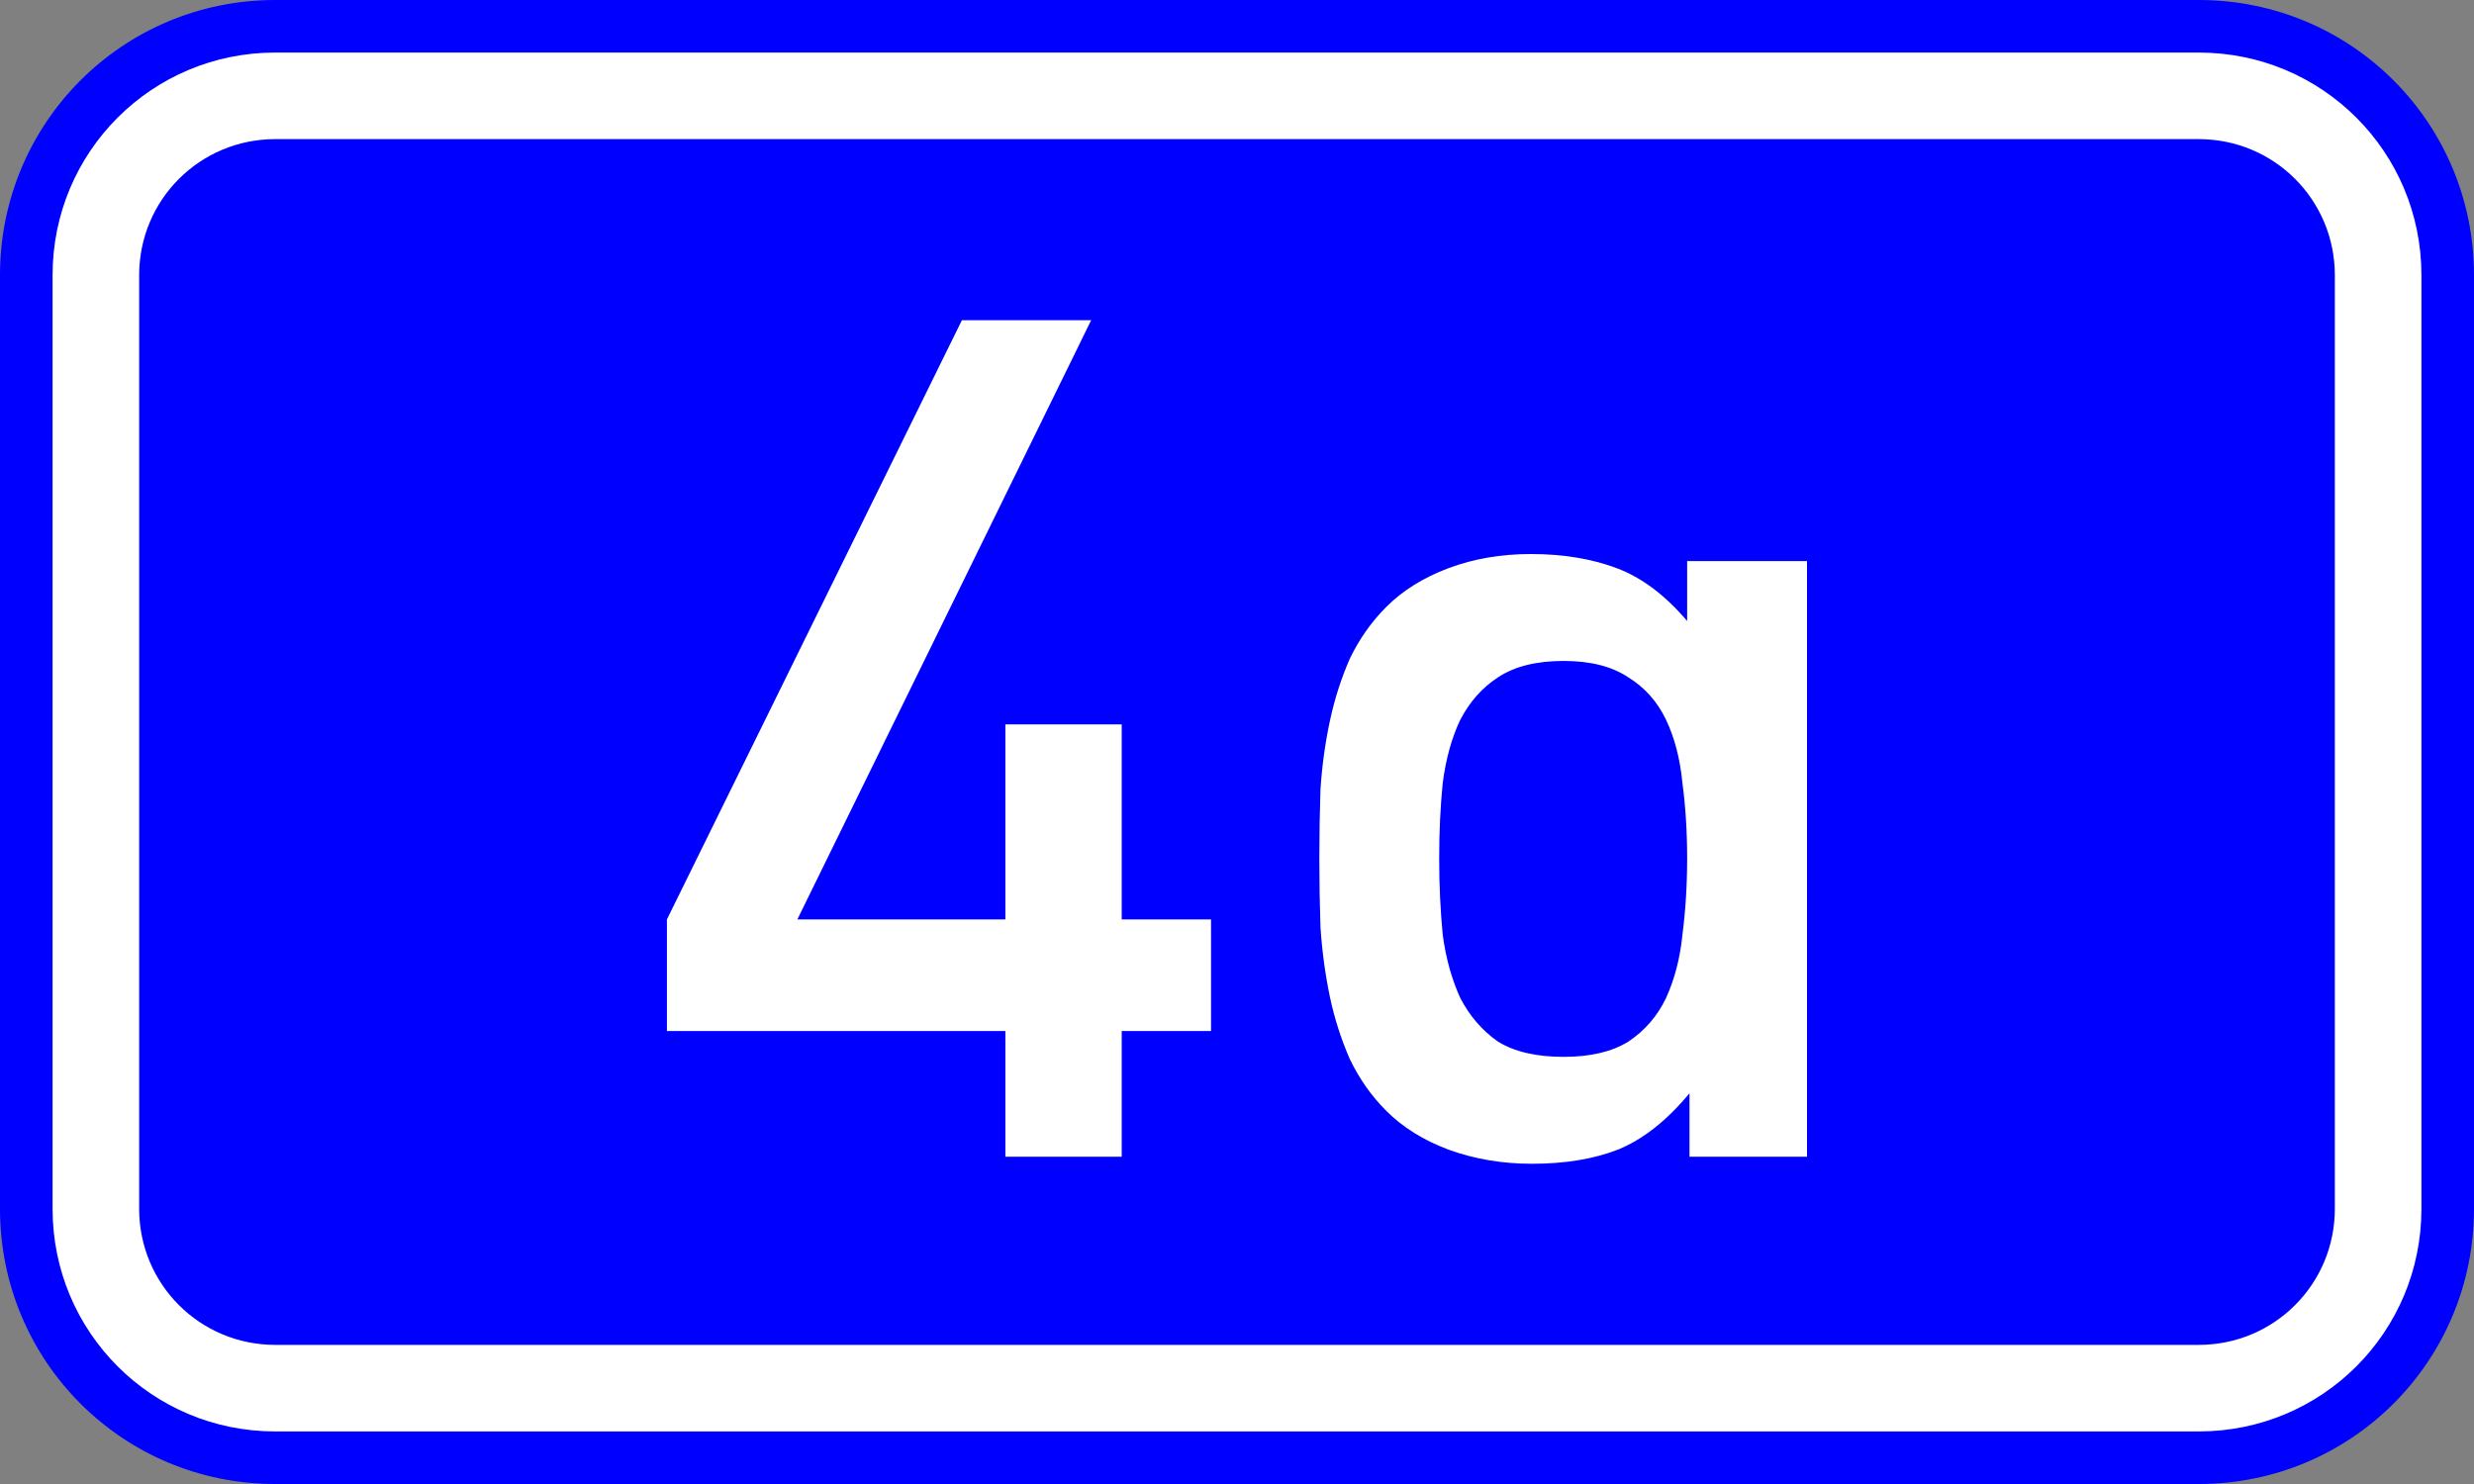
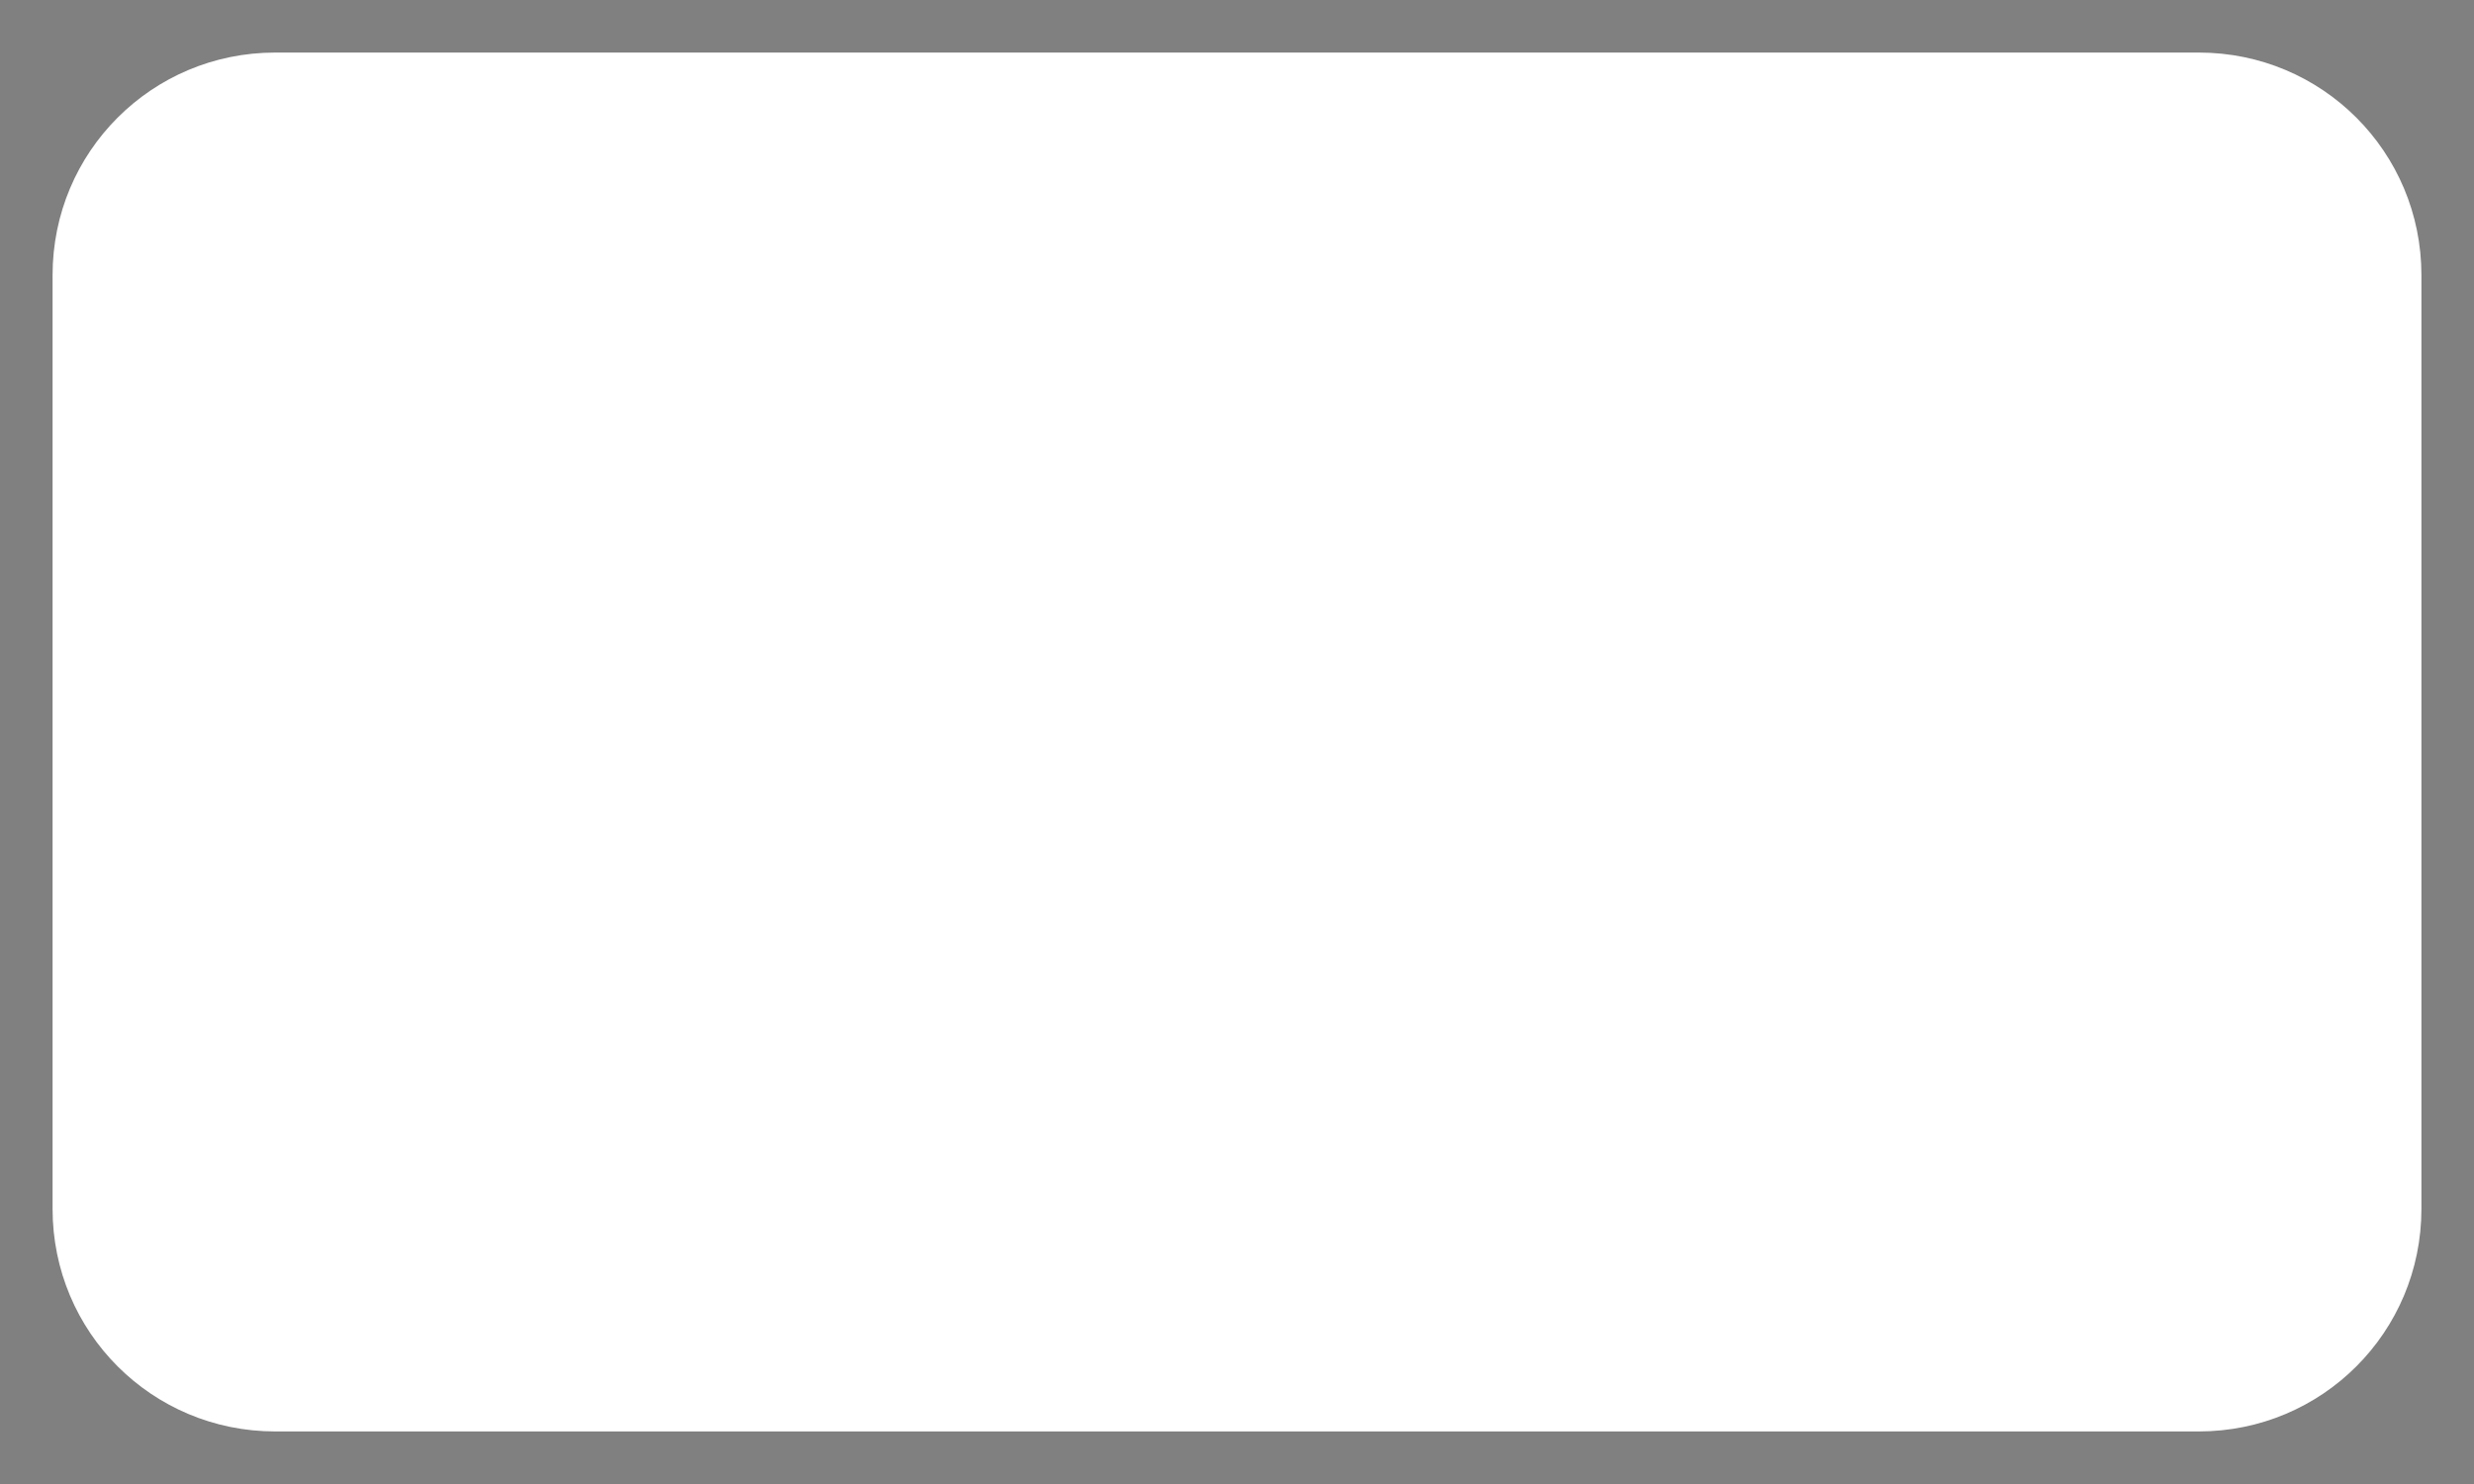
<svg xmlns="http://www.w3.org/2000/svg" id="svg2" height="120" width="200" version="1.1">
  <rect width="100%" height="100%" fill="#808080" stroke="none" />
-   <path id="rect4" style="fill:#00f" d="m22.25 0h155.5c12.33 0 22.25 9.924 22.25 22.25v75.5c0 12.326-9.924 22.25-22.25 22.25h-155.5c-12.326 0-22.25-9.92-22.25-22.25v-75.5c0-12.326 9.924-22.25 22.25-22.25z" />
  <path id="rect6" style="fill:#fff" d="m22.25 4.25h155.5c9.972 0 18 8.028 18 18v75.5c0 9.972-8.028 18-18 18h-155.5c-9.972 0-18-8.028-18-18v-75.5c0-9.972 8.028-18 18-18z" />
-   <path id="rect8" style="fill:#00f" d="m22.25 11.25h155.5c6.094 0 11 4.906 11 11v75.5c0 6.094-4.906 11-11 11h-155.5c-6.094 0-11-4.906-11-11v-75.5c0-6.094 4.906-11 11-11z" />
  <g id="text4157" style="fill:#fff">
-     <path id="path3340" style="" d="m90.68 83.37v10.165h-9.405v-10.165h-27.36v-9.025l23.845-48.45h10.45l-23.75 48.45h16.815v-15.77h9.405v15.77h7.22v9.025h-7.22z" />
    <path id="path3342" style="" d="m136.39 69.405q0-3.23-.38-6.08-.285-2.945-1.33-5.13t-3.04-3.42q-1.995-1.33-5.225-1.33-3.325 0-5.32 1.33-1.9 1.235-3.04 3.42-1.045 2.185-1.425 5.13-.285 2.85-.285 6.08t.285 6.175q.38 2.85 1.425 5.13 1.14 2.185 3.04 3.515 1.995 1.235 5.32 1.235 3.23 0 5.225-1.235 1.995-1.33 3.04-3.515 1.045-2.28 1.33-5.13.38-2.945.38-6.175zm.19 24.13v-5.13q-2.755 3.325-5.795 4.56-2.945 1.14-6.935 1.14-3.61 0-6.745-1.14-3.04-1.14-5.035-3.135-1.805-1.805-2.945-4.18-1.045-2.375-1.615-5.035-.57-2.755-.76-5.605-.095-2.85-.095-5.605t.095-5.605q.19-2.85.76-5.51t1.615-5.035q1.14-2.375 2.945-4.18 1.995-1.995 5.035-3.135t6.65-1.14q3.895 0 6.935 1.14t5.7 4.275v-4.845h9.69v48.165h-9.5z" />
  </g>
</svg>